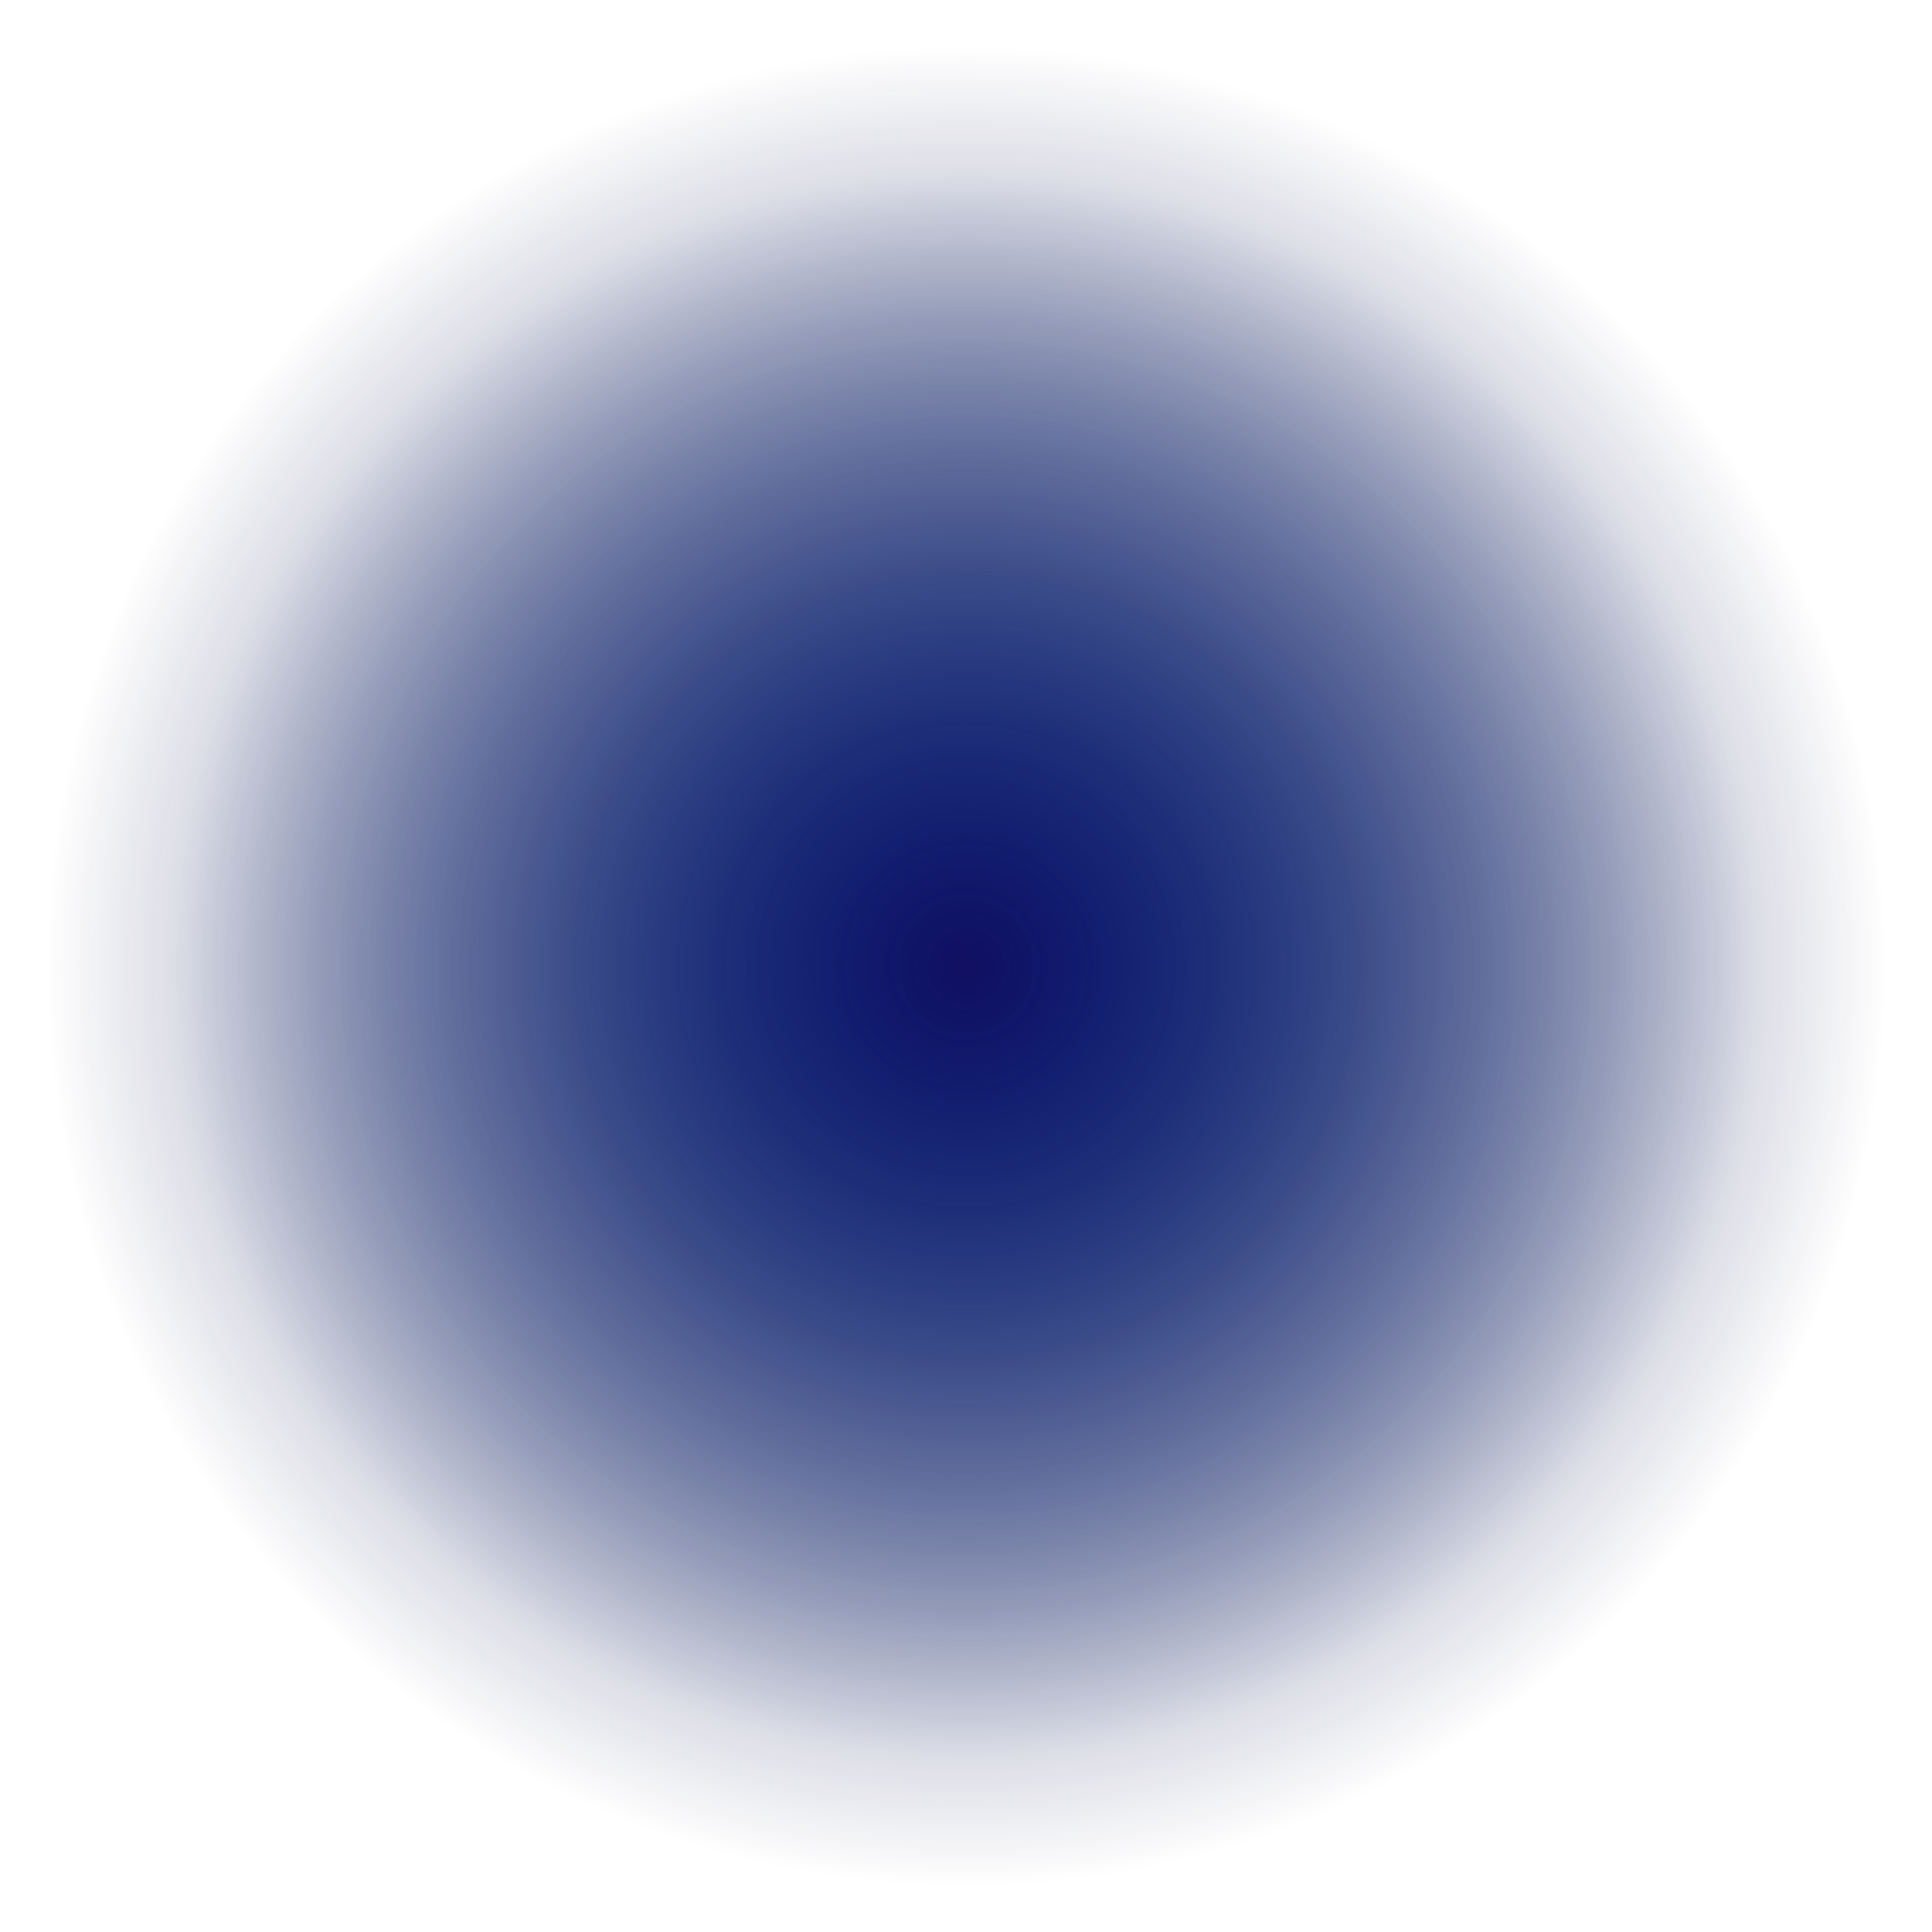
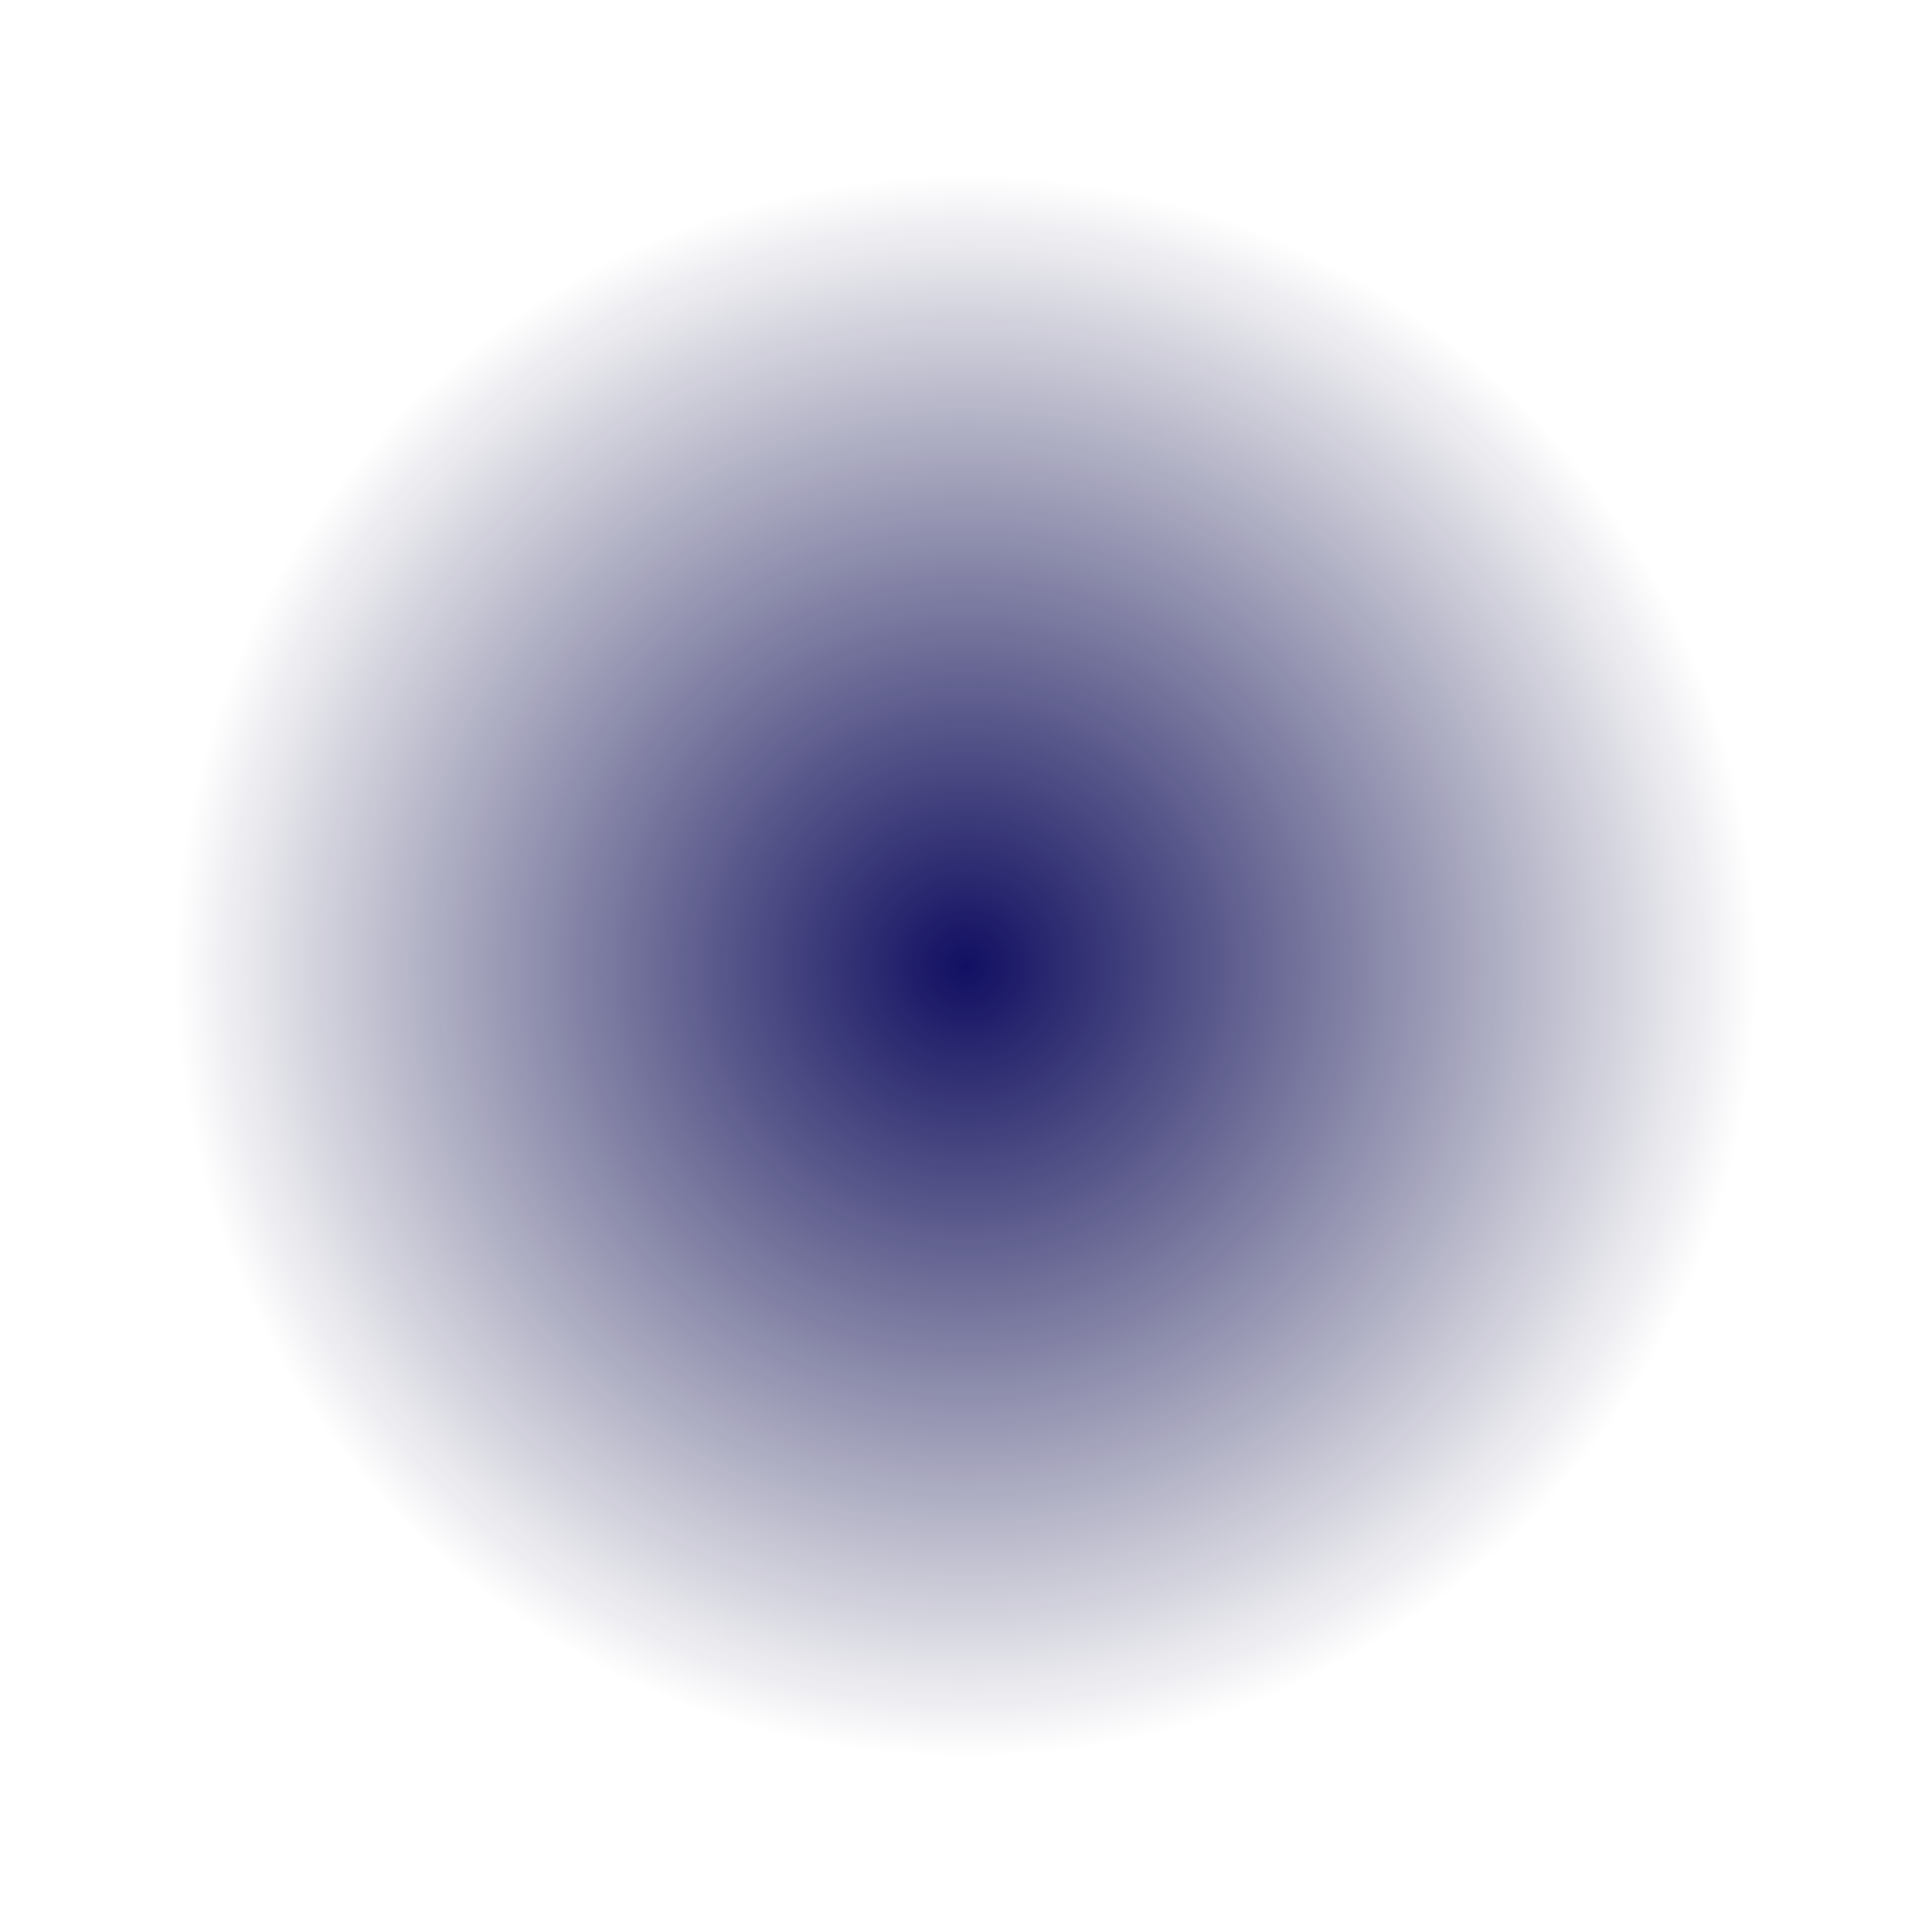
<svg xmlns="http://www.w3.org/2000/svg" width="875" height="875" viewBox="0 0 875 875" fill="none">
  <g filter="url(#filter0_f_89_166)">
-     <circle cx="437.5" cy="437.5" r="420.5" fill="url(#paint0_radial_89_166)" />
    <circle cx="437.5" cy="437.5" r="420.5" fill="url(#paint1_radial_89_166)" />
  </g>
  <defs>
    <filter id="filter0_f_89_166" x="0" y="0" width="875" height="875" filterUnits="userSpaceOnUse" color-interpolation-filters="sRGB">
      <feFlood flood-opacity="0" result="BackgroundImageFix" />
      <feBlend mode="normal" in="SourceGraphic" in2="BackgroundImageFix" result="shape" />
      <feGaussianBlur stdDeviation="8.5" result="effect1_foregroundBlur_89_166" />
    </filter>
    <radialGradient id="paint0_radial_89_166" cx="0" cy="0" r="1" gradientUnits="userSpaceOnUse" gradientTransform="translate(437.5 437.5) rotate(90) scale(420.5)">
      <stop stop-color="#0066DE" />
      <stop offset="1" stop-color="#06063D" stop-opacity="0" />
    </radialGradient>
    <radialGradient id="paint1_radial_89_166" cx="0" cy="0" r="1" gradientUnits="userSpaceOnUse" gradientTransform="translate(437.5 437.5) rotate(90) scale(359.01)">
      <stop stop-color="#110F62" />
      <stop offset="1" stop-color="#06063D" stop-opacity="0" />
    </radialGradient>
  </defs>
</svg>